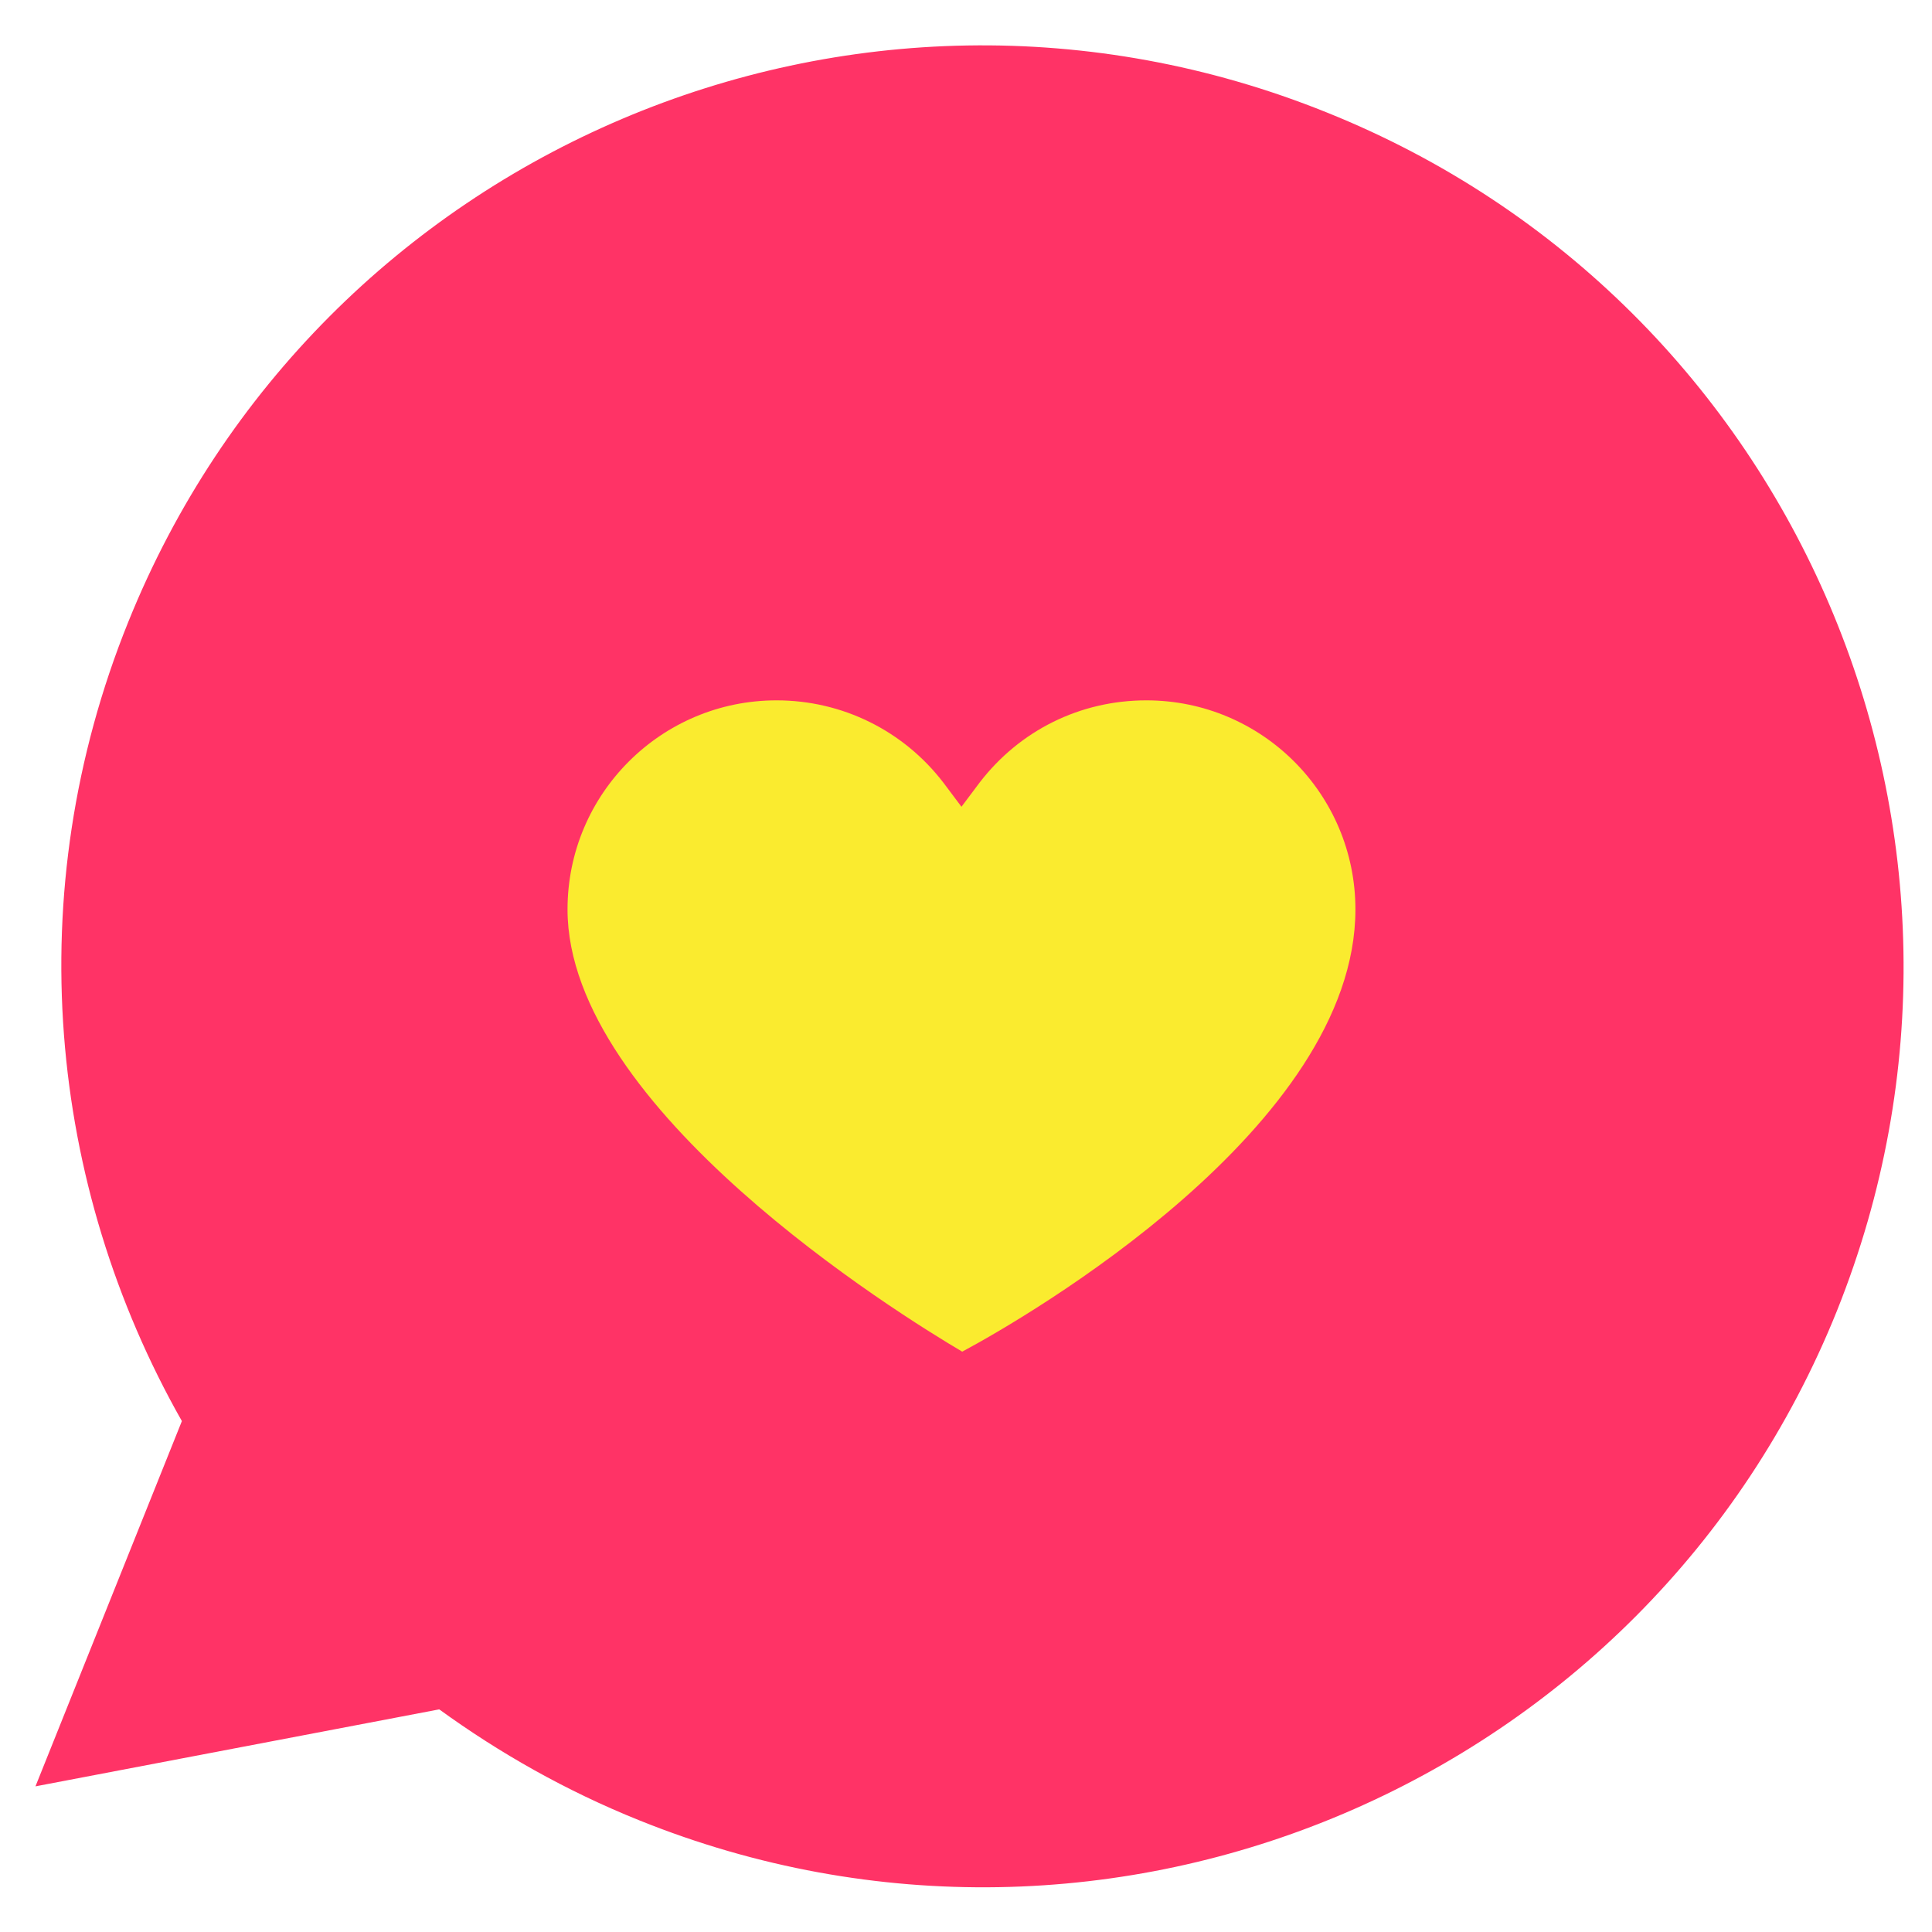
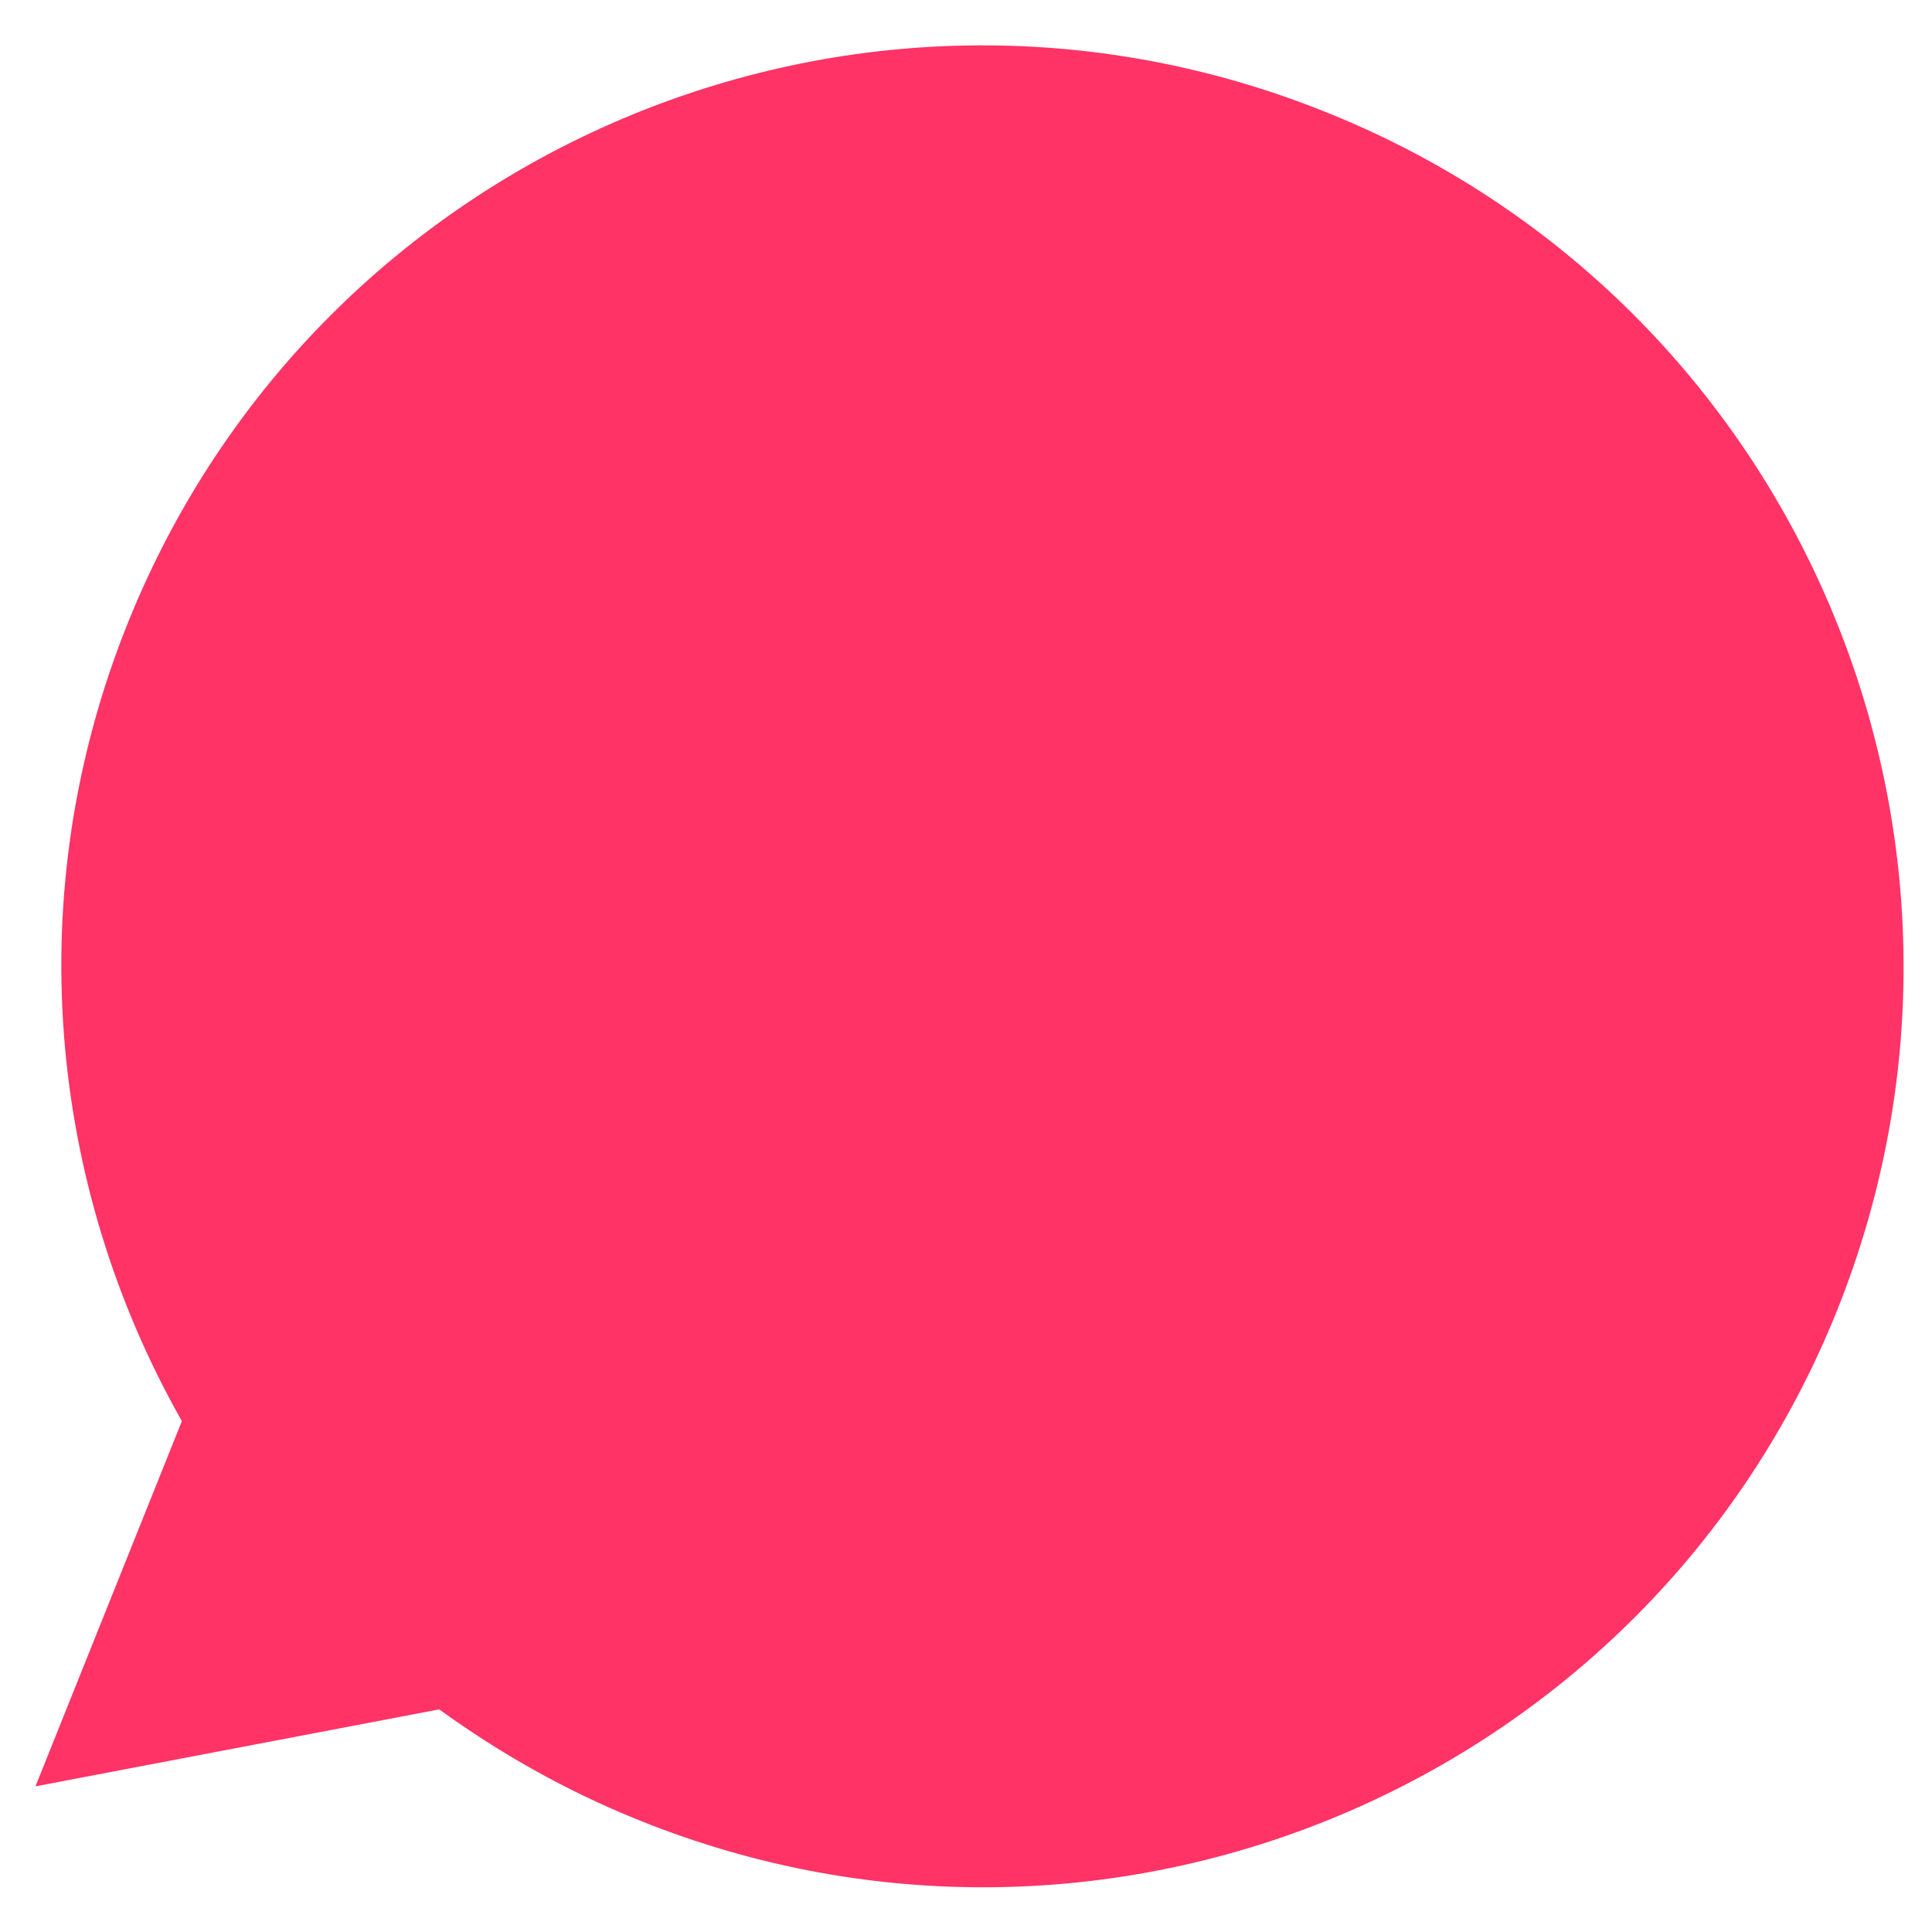
<svg xmlns="http://www.w3.org/2000/svg" viewBox="0 0 256 256">
  <switch>
    <g>
      <path fill="#F36" d="M175.8 14.9C113.3-10.3 42.2 19.9 17 82.4c-14.5 35.9-10.6 74.7 7.1 105.9L4.7 236.7l53.5-10.2c8 5.8 16.8 10.8 26.5 14.7 62.5 25.2 133.6-5.1 158.7-67.5 25.1-62.6-5.1-133.7-67.6-158.8z" />
-       <path fill="#FAEB2F" d="M127.5 179.1c-8.5-5-52.3-32.2-52.3-58.6 0-15.3 12.4-27.7 27.7-27.7 8.7 0 16.8 4 22.1 10.9l2.4 3.2 2.4-3.2c5.3-6.9 13.3-10.9 22.1-10.9 15.3 0 27.7 12.4 27.7 27.7 0 28.8-43.5 54-52.1 58.6z" />
    </g>
  </switch>
</svg>